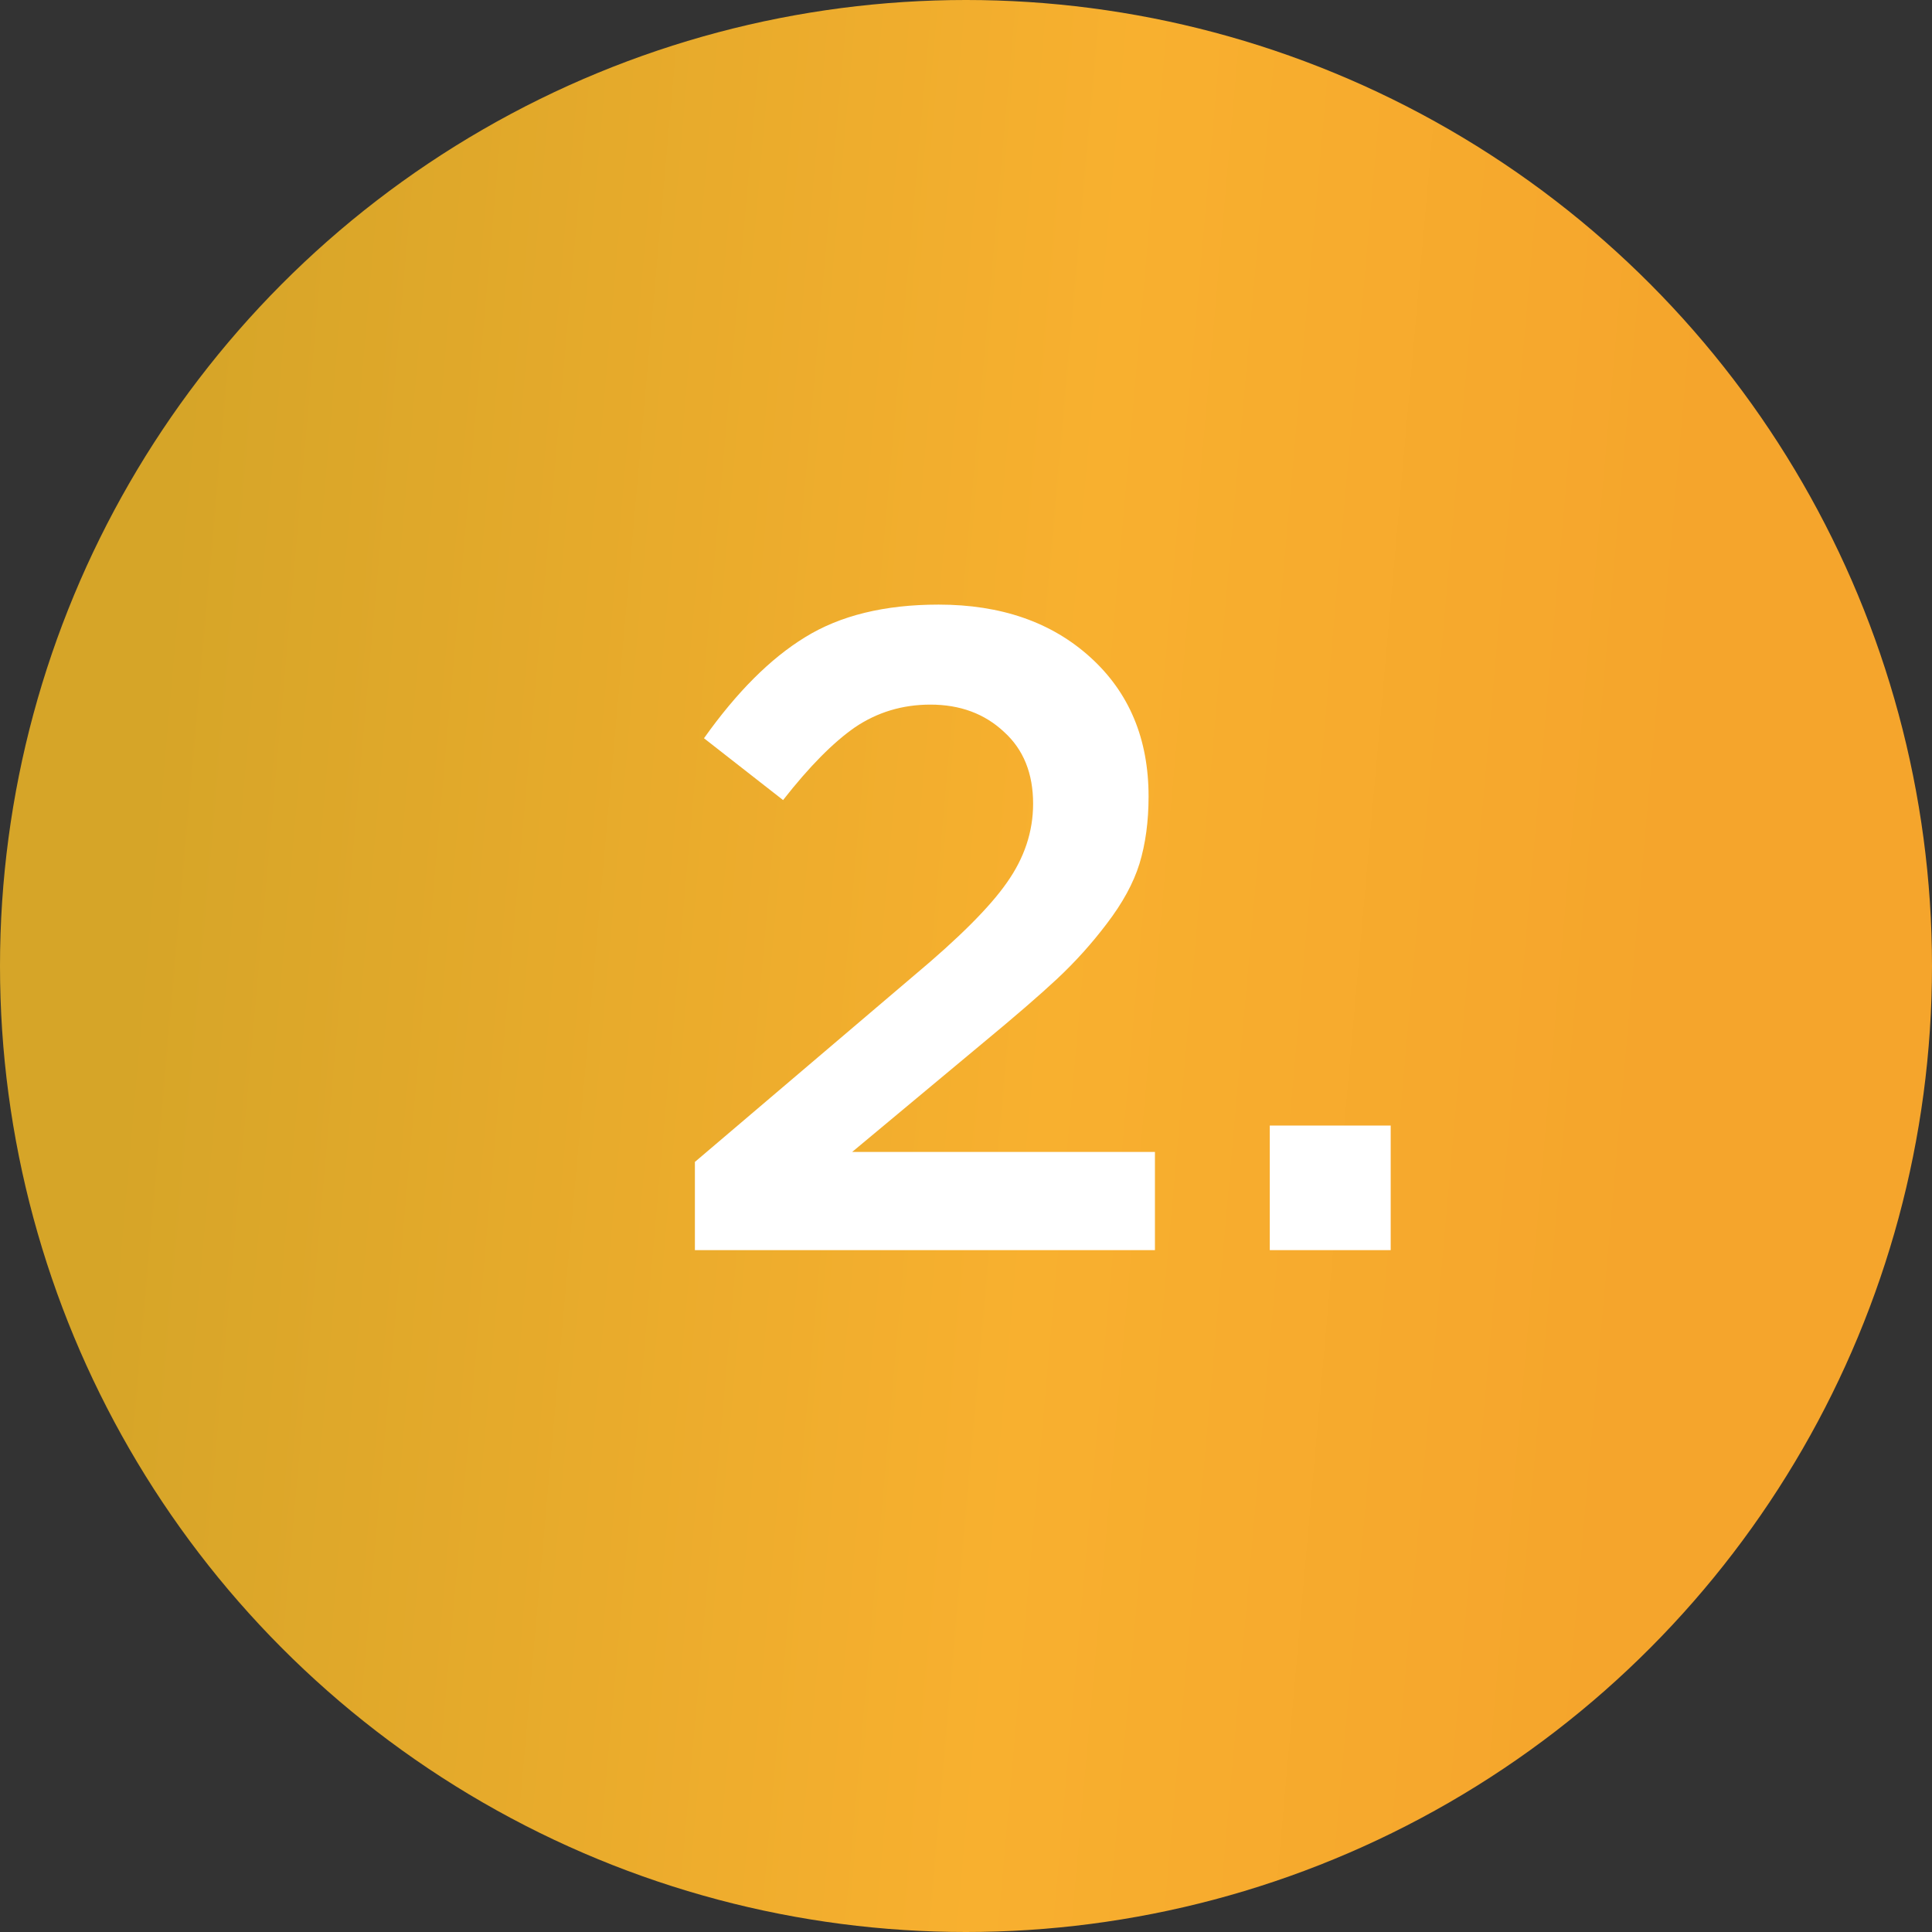
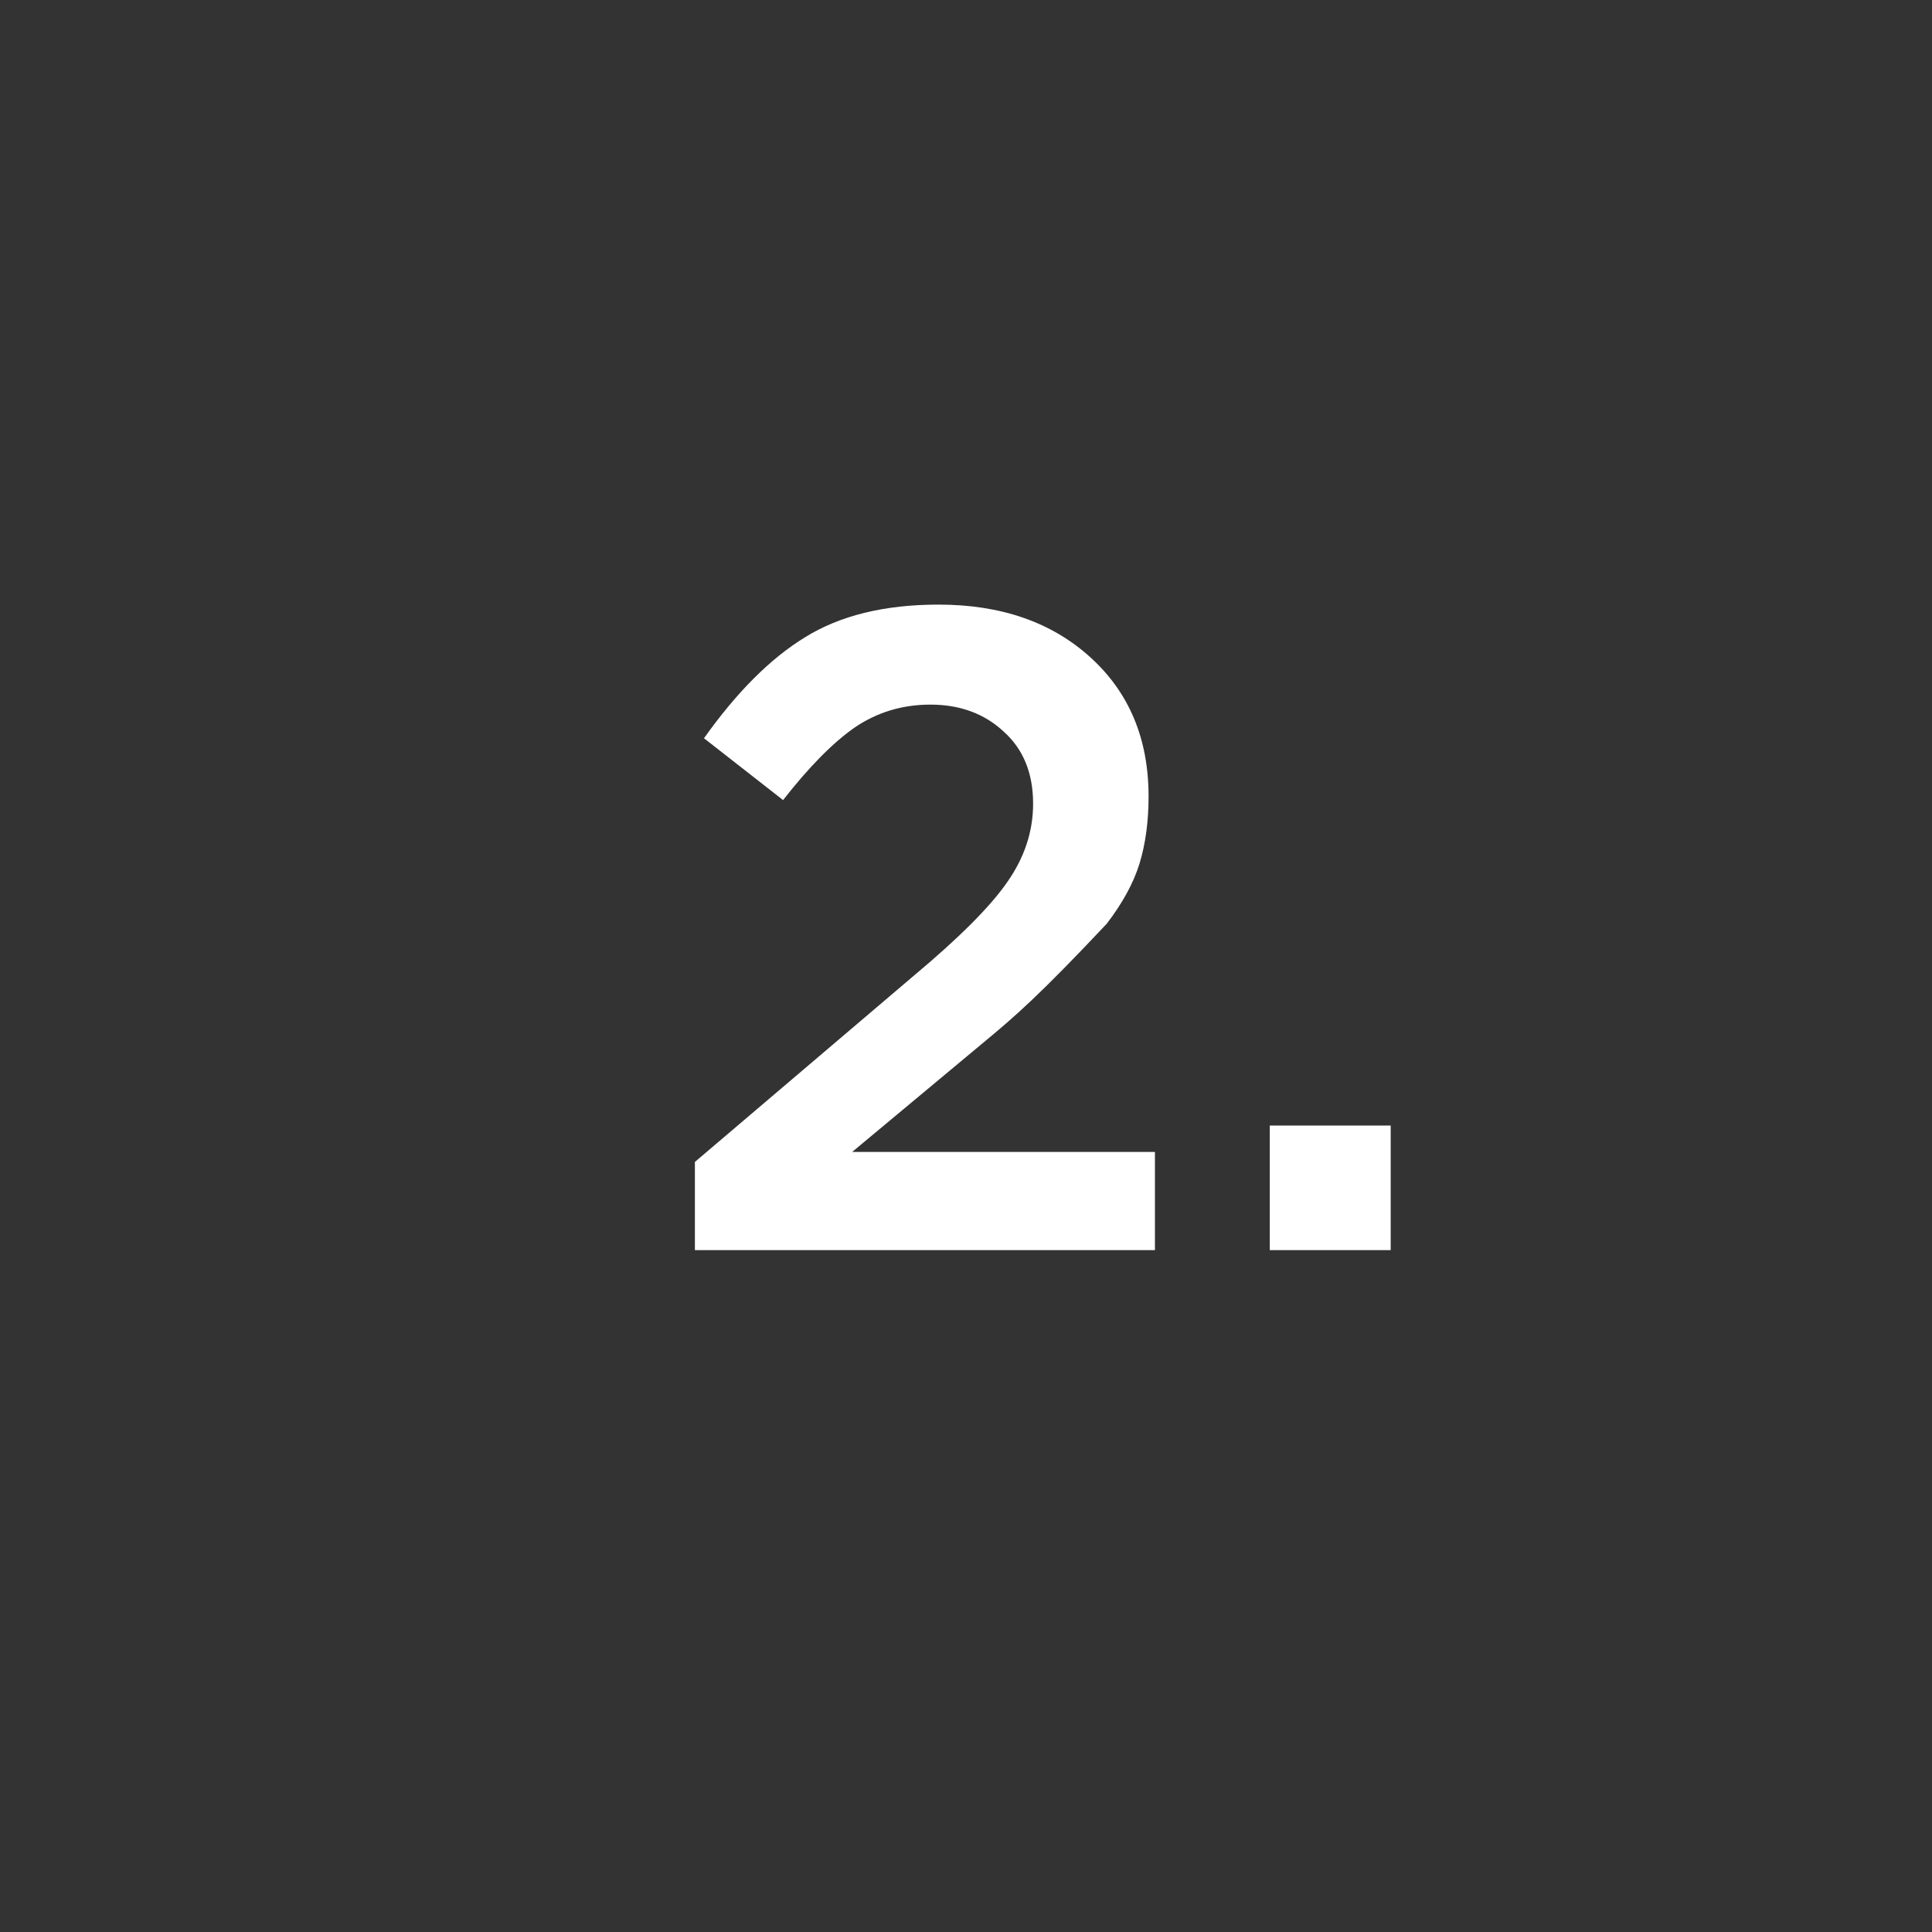
<svg xmlns="http://www.w3.org/2000/svg" width="34" height="34" viewBox="0 0 34 34" fill="none">
  <rect x="0" y="0" width="34" height="34" fill="#333333" stroke="none" />
-   <circle cx="17" cy="17" r="17" fill="url(#paint0_linear)" />
-   <path d="M12.229 22V20.448L16.085 17.168C16.875 16.507 17.419 15.963 17.717 15.536C18.027 15.099 18.181 14.635 18.181 14.144C18.181 13.611 18.011 13.189 17.669 12.88C17.328 12.56 16.896 12.4 16.373 12.4C15.883 12.4 15.44 12.533 15.045 12.8C14.661 13.067 14.24 13.493 13.781 14.08L12.389 12.992C12.965 12.181 13.557 11.589 14.165 11.216C14.784 10.832 15.568 10.64 16.517 10.64C17.616 10.64 18.507 10.949 19.189 11.568C19.872 12.187 20.213 13.003 20.213 14.016C20.213 14.453 20.16 14.848 20.053 15.2C19.947 15.541 19.755 15.893 19.477 16.256C19.211 16.608 18.917 16.933 18.597 17.232C18.288 17.52 17.856 17.893 17.301 18.352L14.997 20.272H20.325V22H12.229ZM22.346 22V19.808H24.474V22H22.346Z" fill="white" />
+   <path d="M12.229 22V20.448L16.085 17.168C16.875 16.507 17.419 15.963 17.717 15.536C18.027 15.099 18.181 14.635 18.181 14.144C18.181 13.611 18.011 13.189 17.669 12.88C17.328 12.56 16.896 12.4 16.373 12.4C15.883 12.4 15.44 12.533 15.045 12.8C14.661 13.067 14.24 13.493 13.781 14.08L12.389 12.992C12.965 12.181 13.557 11.589 14.165 11.216C14.784 10.832 15.568 10.64 16.517 10.64C17.616 10.64 18.507 10.949 19.189 11.568C19.872 12.187 20.213 13.003 20.213 14.016C20.213 14.453 20.16 14.848 20.053 15.2C19.947 15.541 19.755 15.893 19.477 16.256C18.288 17.52 17.856 17.893 17.301 18.352L14.997 20.272H20.325V22H12.229ZM22.346 22V19.808H24.474V22H22.346Z" fill="white" />
  <defs>
    <linearGradient id="paint0_linear" x1="4.234" y1="-4.25" x2="30.903" y2="-1.88" gradientUnits="userSpaceOnUse">
      <stop stop-color="#D6A528" />
      <stop offset="0.604" stop-color="#F8B02F" />
      <stop offset="1" stop-color="#F5A52C" />
    </linearGradient>
  </defs>
</svg>